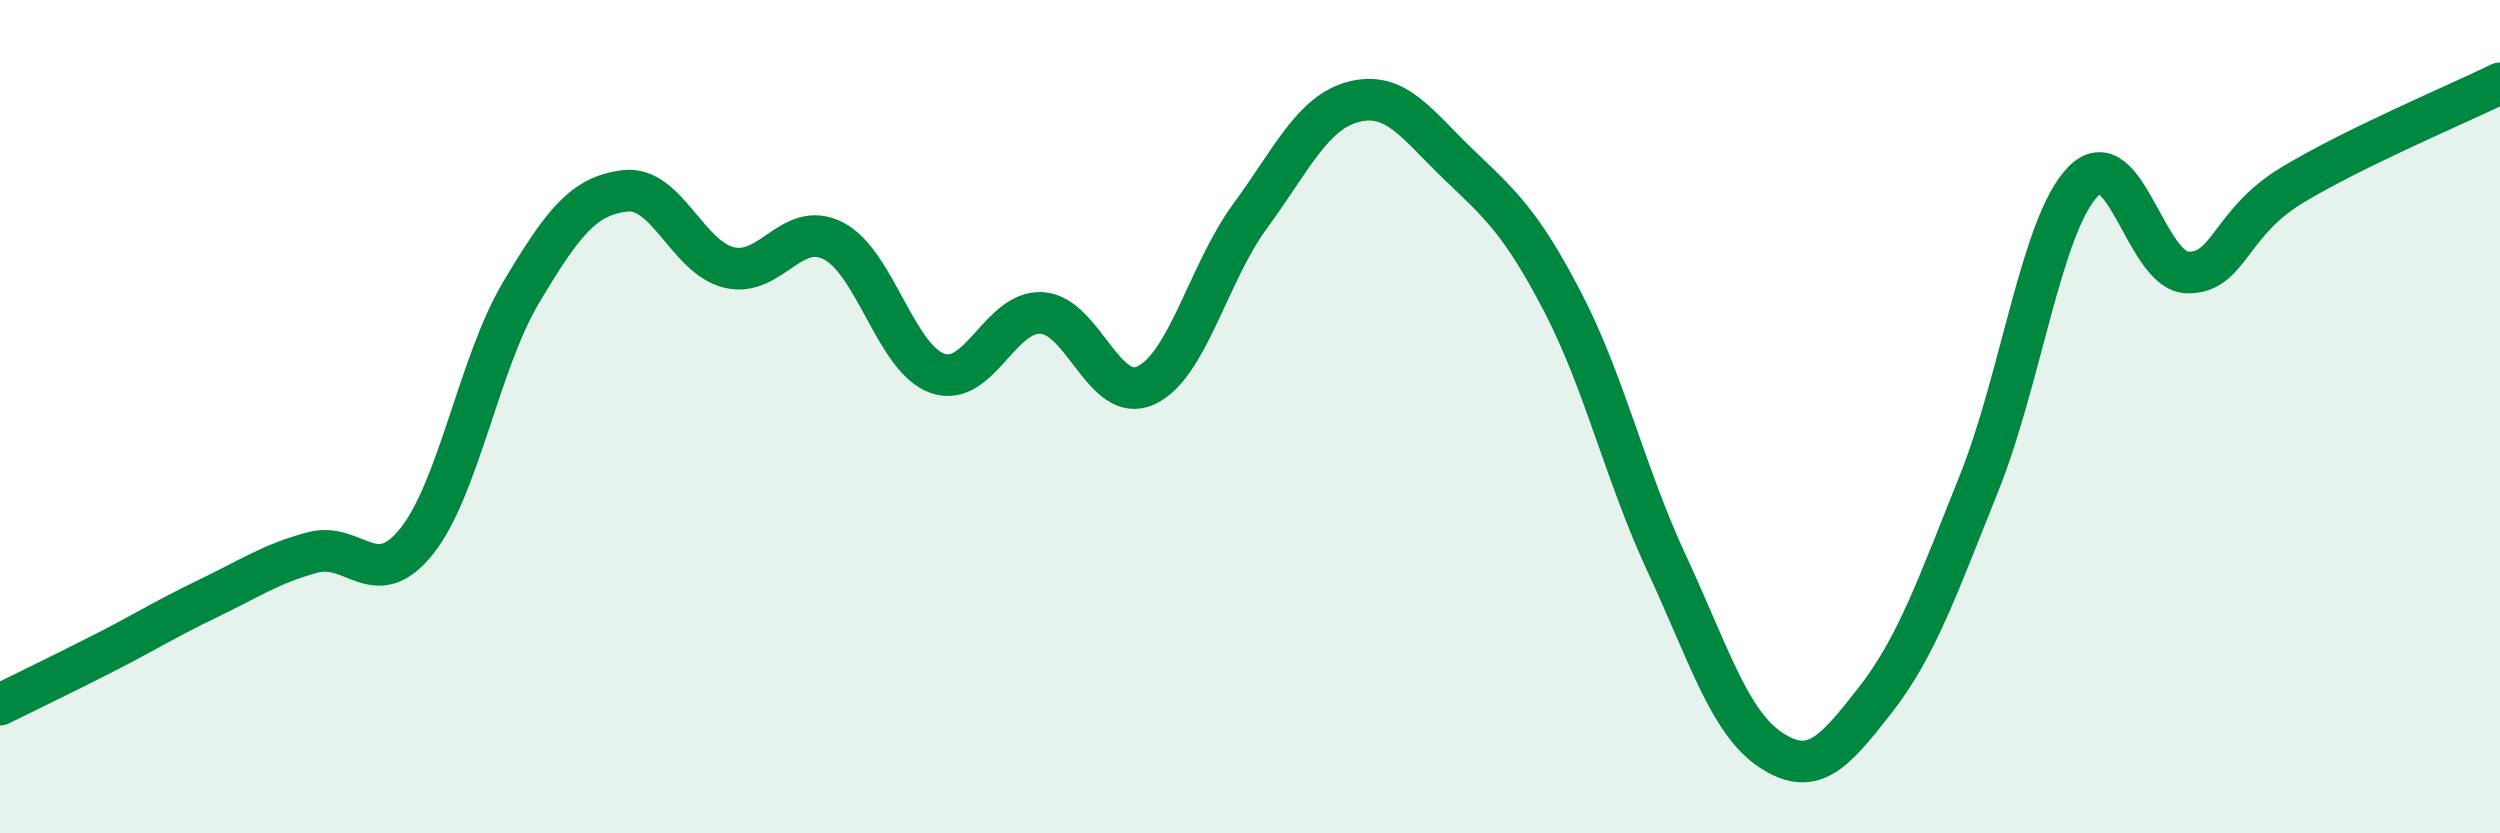
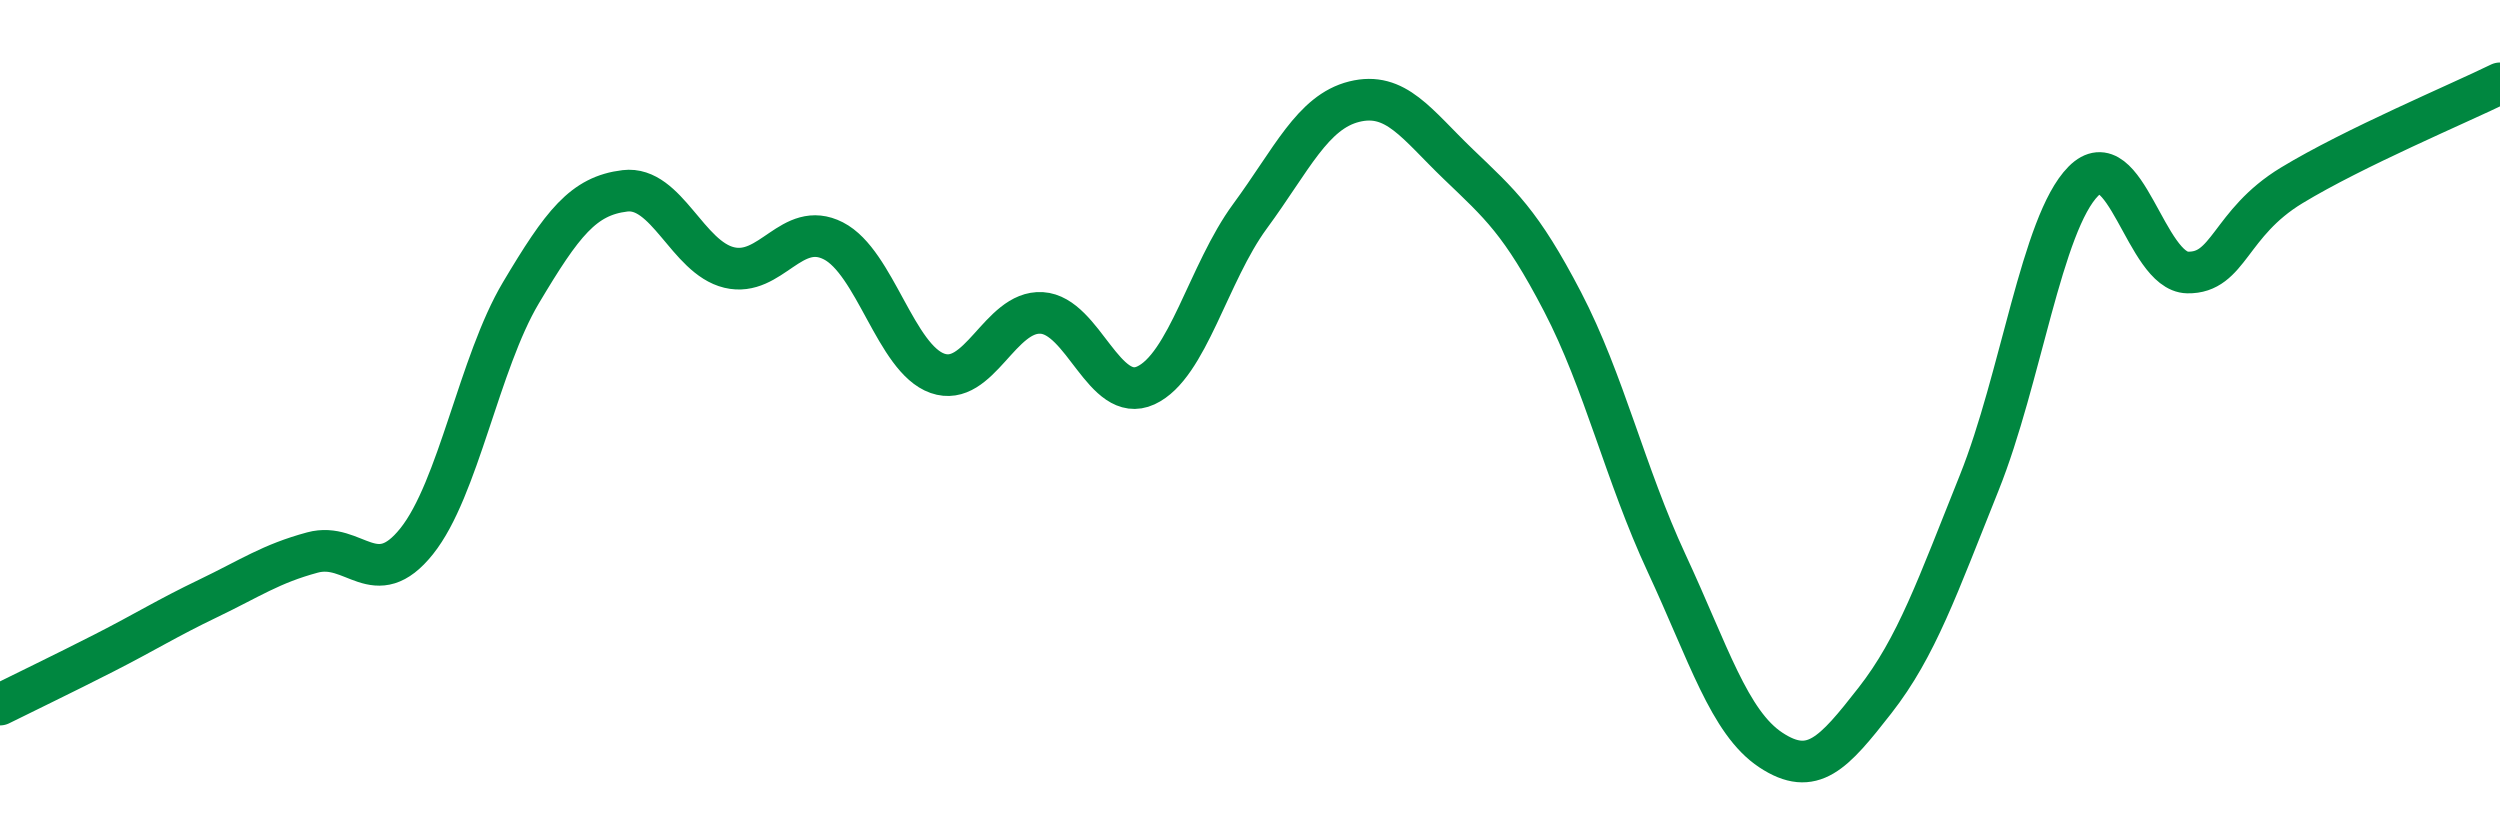
<svg xmlns="http://www.w3.org/2000/svg" width="60" height="20" viewBox="0 0 60 20">
-   <path d="M 0,16.91 C 0.5,16.66 1.5,16.18 2.5,15.67 C 3.5,15.16 4,14.84 5,14.36 C 6,13.88 6.5,13.53 7.5,13.26 C 8.5,12.99 9,14.24 10,12.99 C 11,11.74 11.5,8.71 12.5,7.03 C 13.5,5.35 14,4.7 15,4.58 C 16,4.46 16.5,6.18 17.5,6.42 C 18.5,6.66 19,5.27 20,5.78 C 21,6.29 21.5,8.61 22.5,8.96 C 23.5,9.31 24,7.45 25,7.51 C 26,7.57 26.5,9.71 27.5,9.25 C 28.5,8.79 29,6.55 30,5.19 C 31,3.83 31.5,2.69 32.5,2.44 C 33.5,2.19 34,2.98 35,3.94 C 36,4.9 36.5,5.32 37.5,7.24 C 38.5,9.16 39,11.37 40,13.52 C 41,15.67 41.5,17.34 42.5,18 C 43.5,18.66 44,18.09 45,16.81 C 46,15.53 46.5,14.08 47.5,11.59 C 48.5,9.1 49,5.36 50,4.35 C 51,3.34 51.5,6.52 52.5,6.54 C 53.5,6.56 53.5,5.36 55,4.45 C 56.5,3.54 59,2.49 60,2L60 20L0 20Z" fill="#008740" opacity="0.1" stroke-linecap="round" stroke-linejoin="round" />
  <path d="M 0,16.91 C 0.5,16.66 1.5,16.18 2.5,15.67 C 3.5,15.16 4,14.84 5,14.36 C 6,13.88 6.5,13.53 7.5,13.26 C 8.5,12.99 9,14.24 10,12.99 C 11,11.74 11.5,8.71 12.5,7.03 C 13.5,5.35 14,4.7 15,4.58 C 16,4.46 16.5,6.18 17.5,6.42 C 18.5,6.66 19,5.27 20,5.78 C 21,6.29 21.5,8.61 22.5,8.96 C 23.5,9.31 24,7.45 25,7.51 C 26,7.57 26.5,9.71 27.5,9.25 C 28.5,8.79 29,6.55 30,5.19 C 31,3.83 31.5,2.69 32.5,2.44 C 33.5,2.19 34,2.98 35,3.94 C 36,4.9 36.5,5.32 37.5,7.24 C 38.5,9.16 39,11.37 40,13.52 C 41,15.67 41.5,17.34 42.5,18 C 43.5,18.66 44,18.09 45,16.81 C 46,15.53 46.5,14.08 47.5,11.59 C 48.5,9.1 49,5.36 50,4.35 C 51,3.34 51.5,6.52 52.5,6.54 C 53.5,6.56 53.5,5.36 55,4.45 C 56.5,3.54 59,2.49 60,2" stroke="#008740" stroke-width="1" fill="none" stroke-linecap="round" stroke-linejoin="round" />
</svg>